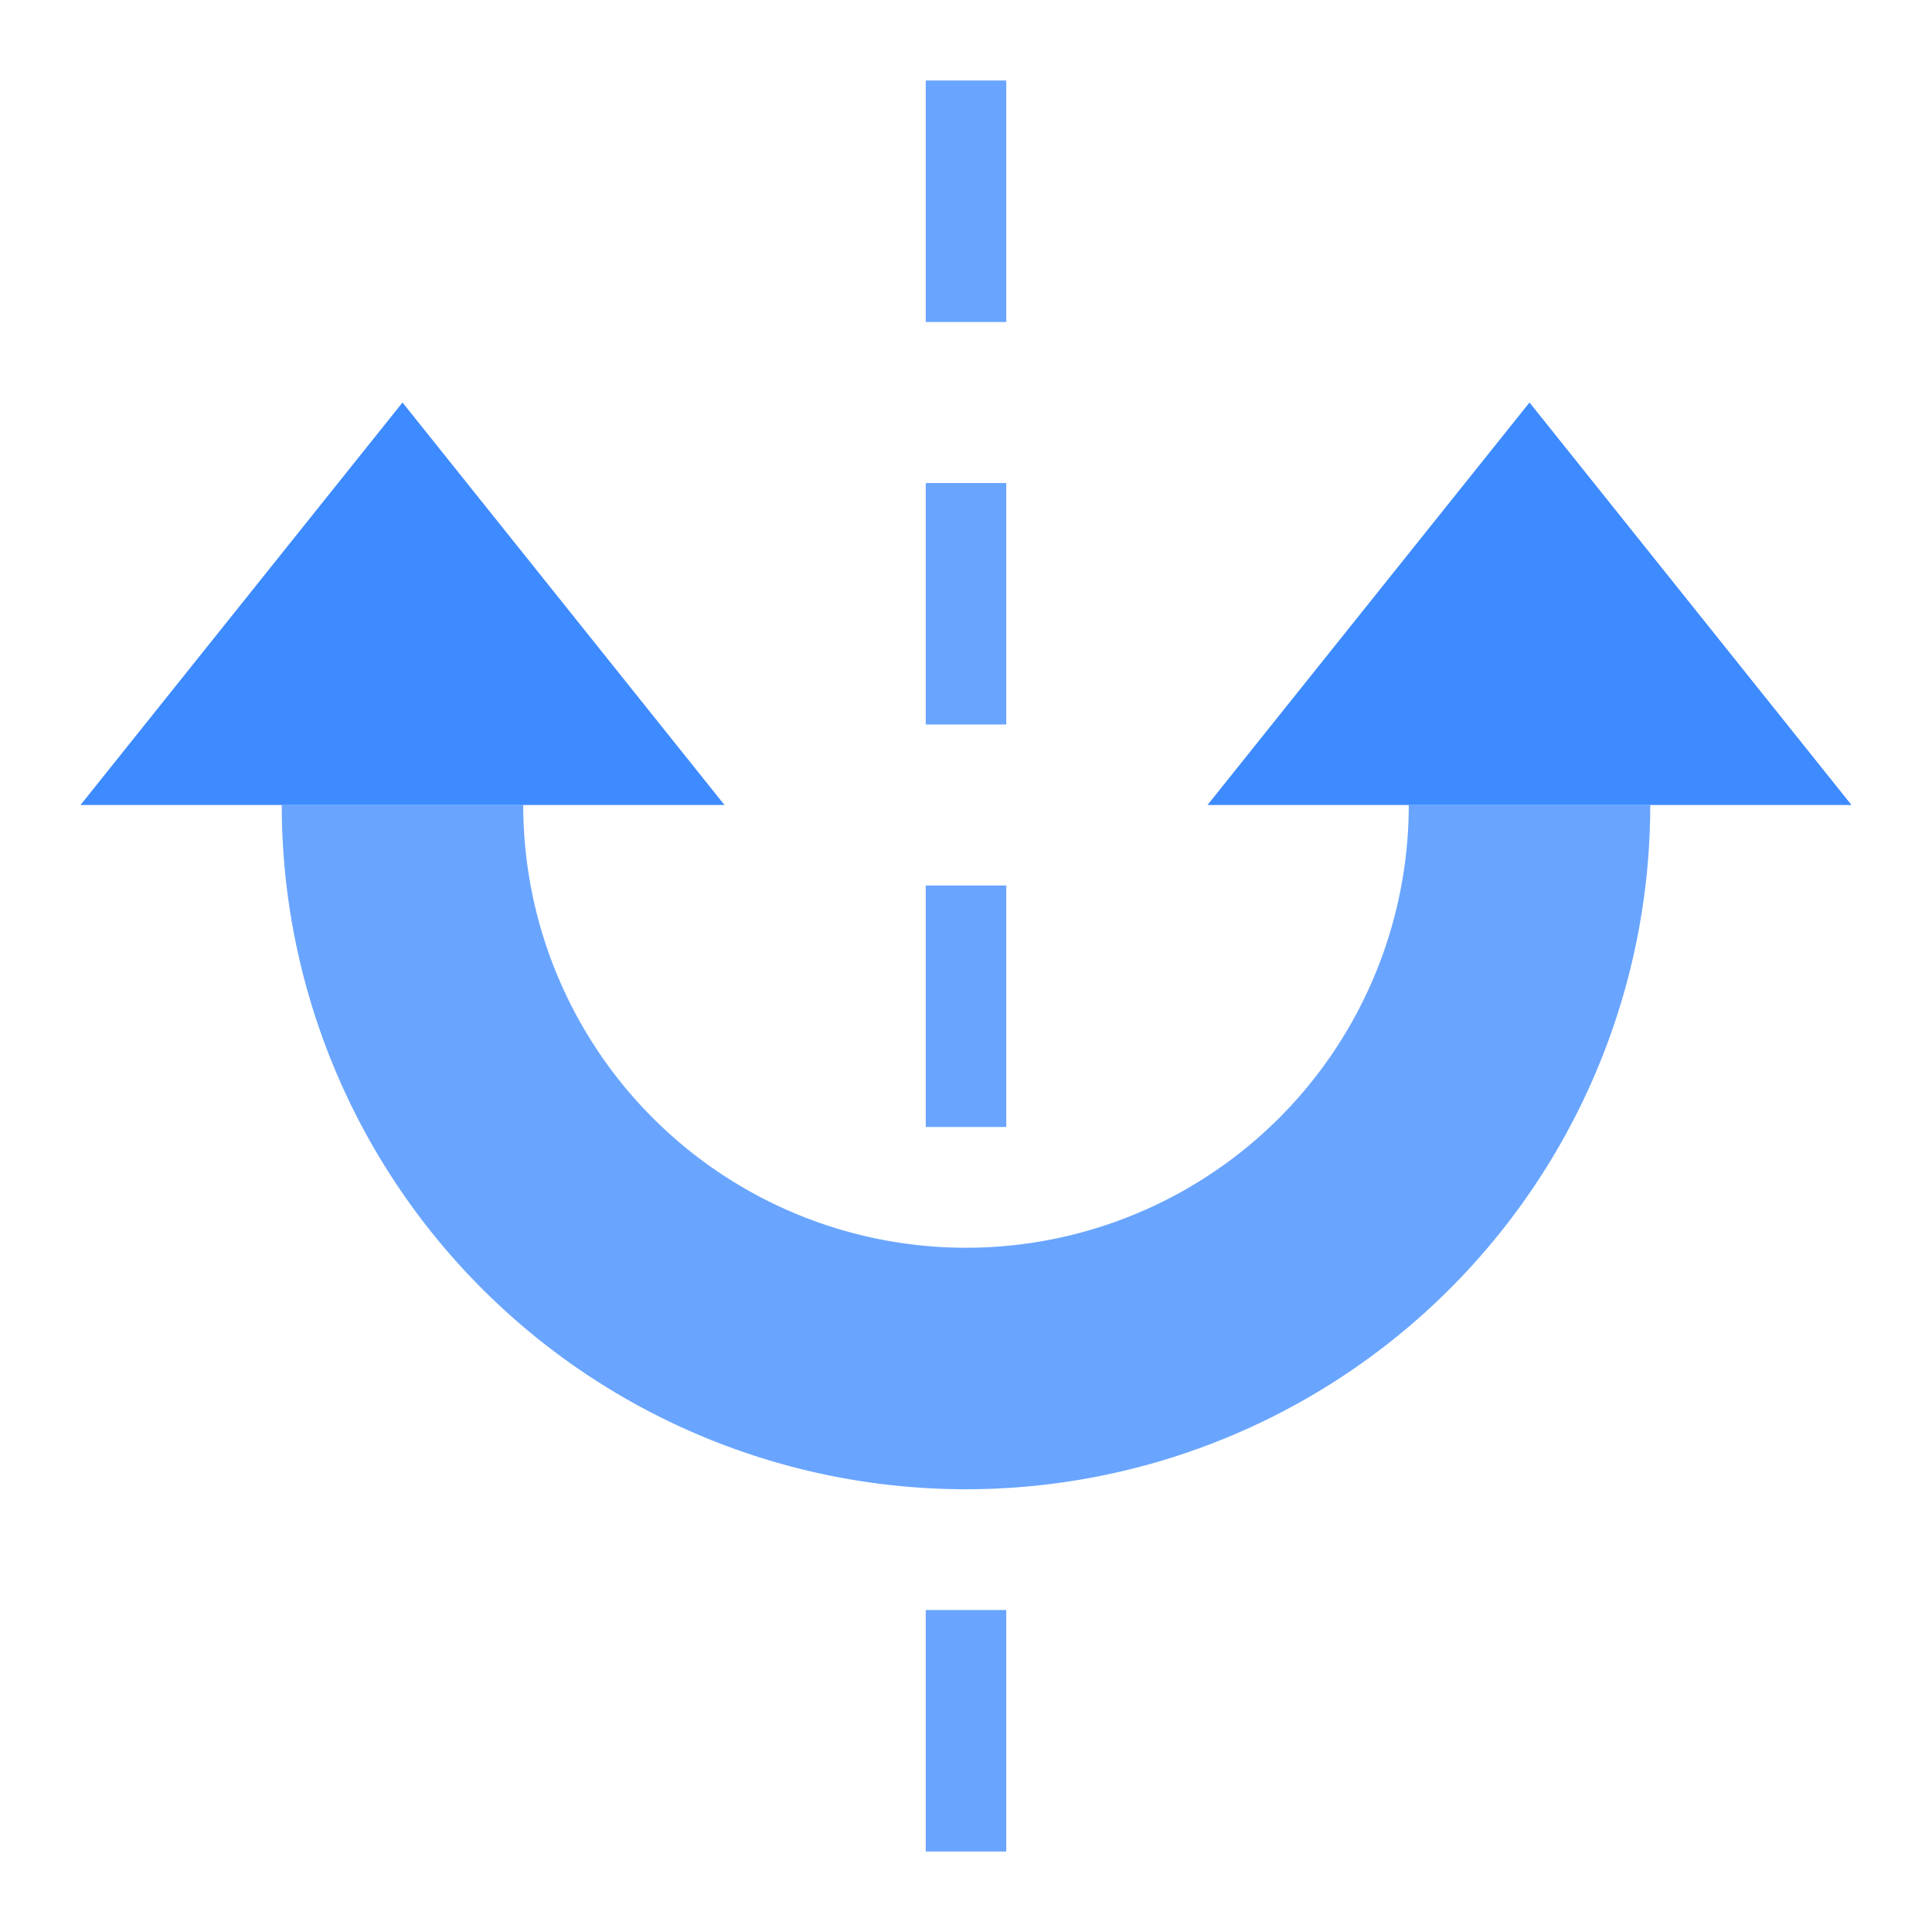
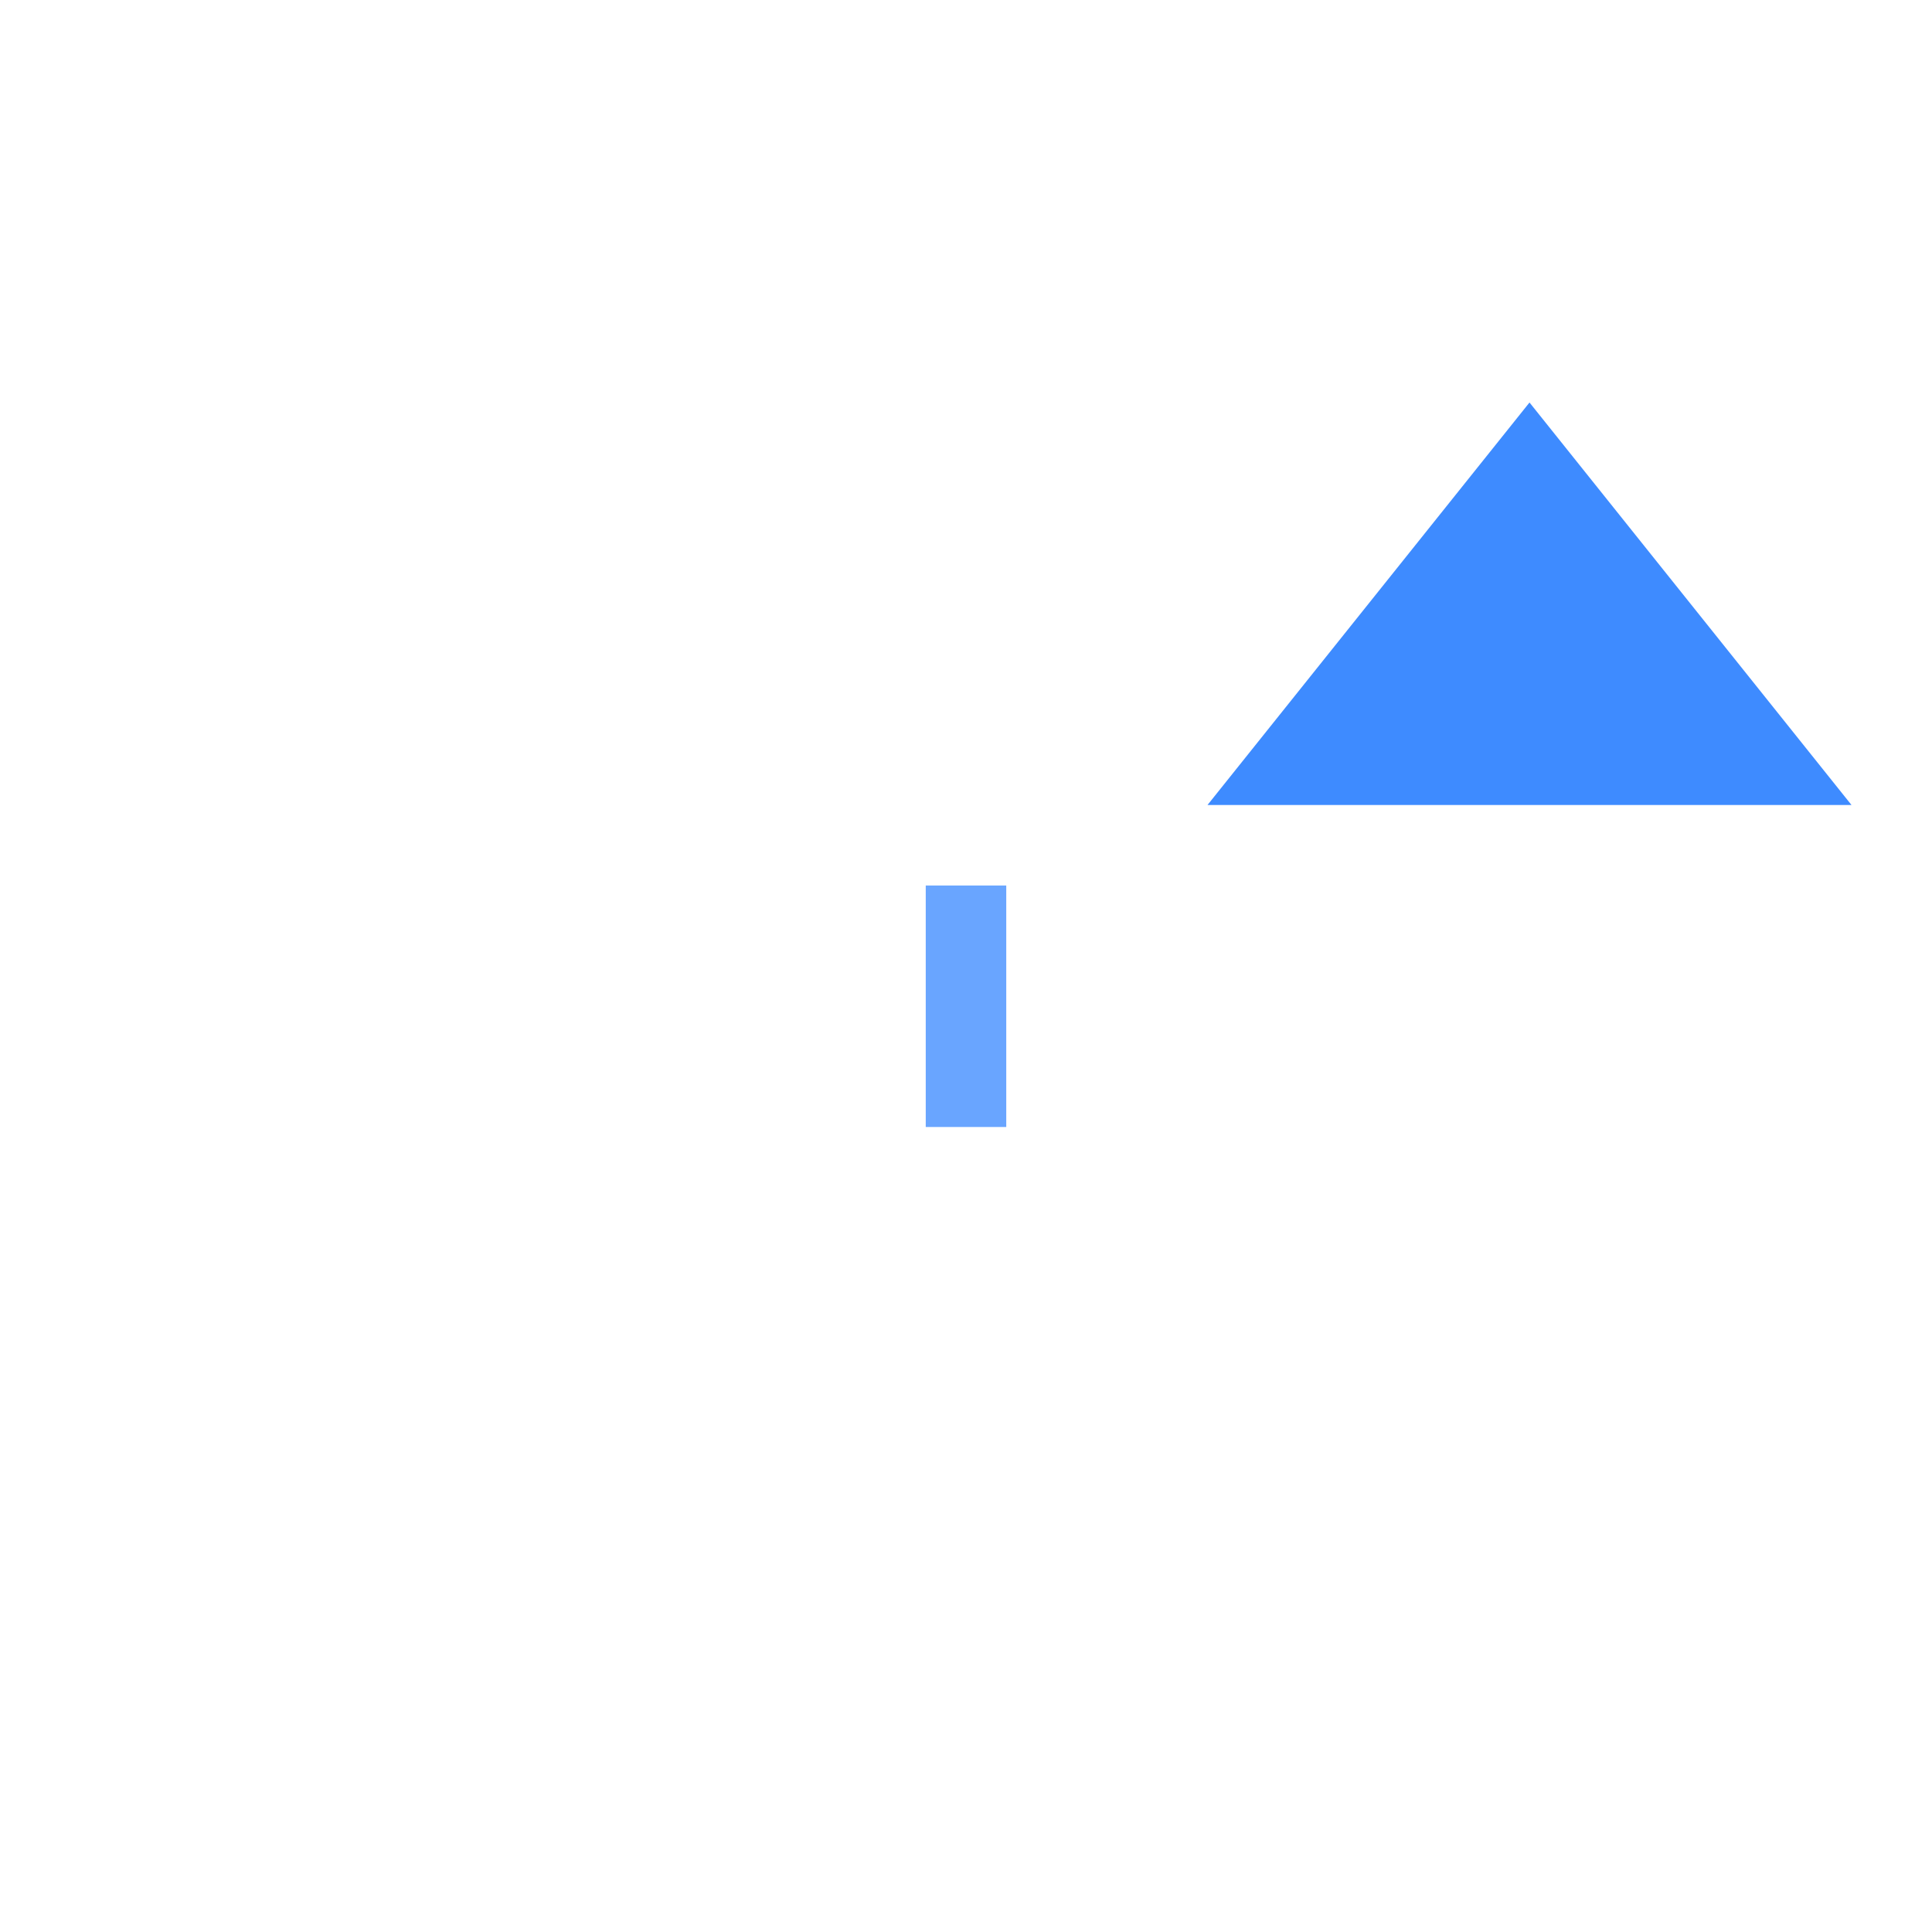
<svg xmlns="http://www.w3.org/2000/svg" xmlns:ns1="http://www.inkscape.org/namespaces/inkscape" xmlns:ns2="http://sodipodi.sourceforge.net/DTD/sodipodi-0.dtd" width="24px" height="24px" viewBox="0 0 24 24" version="1.1" id="SVGRoot" ns1:export-filename="/tmp/template.png" ns1:export-xdpi="96" ns1:export-ydpi="96" ns1:version="0.92.2 2405546, 2018-03-11" ns2:docname="flip-horizontal.svg">
  <ns2:namedview id="base" pagecolor="#E0E1E2" bordercolor="#666768" borderopacity="1.0" ns1:pageopacity="0" ns1:pageshadow="2" ns1:zoom="34.25" ns1:cx="7.7372263" ns1:cy="12" ns1:document-units="px" ns1:current-layer="layer1" showgrid="true" ns1:window-width="1920" ns1:window-height="1019" ns1:window-x="0" ns1:window-y="0" ns1:window-maximized="1" ns1:grid-bbox="true" ns1:pagecheckerboard="false" ns1:snap-bbox="true" ns1:bbox-nodes="true" ns1:snap-others="false" ns1:object-nodes="true" ns1:snap-grids="true" ns1:snap-bbox-midpoints="false" ns1:snap-smooth-nodes="true" ns1:snap-intersection-paths="true" ns1:object-paths="true" ns1:snap-bbox-edge-midpoints="false" ns1:bbox-paths="false" ns1:snap-midpoints="true">
    <ns1:grid type="xygrid" id="grid1374" originx="1" originy="1" empspacing="11" dotted="false" />
  </ns2:namedview>
  <defs id="defs815" />
  <g id="layer1" ns1:groupmode="layer" ns1:label="Layer 1">
-     <path style="fill:none;fill-rule:evenodd;stroke:#2a7fff;stroke-width:1px;stroke-linecap:butt;stroke-linejoin:miter;stroke-opacity:1;opacity:0.7" d="M 12,1 V 4" id="path828" ns1:connector-curvature="0" ns2:nodetypes="cc" />
-     <path ns2:nodetypes="cc" ns1:connector-curvature="0" id="path830" d="M 12,6 V 9" style="fill:none;fill-rule:evenodd;stroke:#2a7fff;stroke-width:1px;stroke-linecap:butt;stroke-linejoin:miter;stroke-opacity:1;opacity:0.7" />
    <path style="fill:none;fill-rule:evenodd;stroke:#2a7fff;stroke-width:1px;stroke-linecap:butt;stroke-linejoin:miter;stroke-opacity:1;opacity:0.7" d="m 12,11 v 3" id="path832" ns1:connector-curvature="0" ns2:nodetypes="cc" />
-     <path ns2:nodetypes="cc" ns1:connector-curvature="0" id="path834" d="m 12,20 v 3" style="fill:none;fill-rule:evenodd;stroke:#2a7fff;stroke-width:1px;stroke-linecap:butt;stroke-linejoin:miter;stroke-opacity:1;opacity:0.7" />
    <path style="display:inline;opacity:0.9;fill:#2a7fff;fill-opacity:1;stroke:none;stroke-width:0.035" d="M 23,10 19,5 15,10 Z" id="path2866" ns1:connector-curvature="0" />
-     <path style="opacity:0.7;fill:none;fill-opacity:1;fill-rule:nonzero;stroke:#2a7fff;stroke-width:3;stroke-linecap:butt;stroke-linejoin:miter;stroke-miterlimit:4;stroke-dasharray:none;stroke-opacity:1;paint-order:normal" d="M 19 10 A 7 7 0 0 1 19 10 L 19 10 L 19 10 A 7 7 0 0 1 12 17 A 7 7 0 0 1 5 10 " id="path859" />
-     <path ns1:connector-curvature="0" id="path854" d="M 9,10 5,5 1,10 Z" style="display:inline;opacity:0.9;fill:#2a7fff;fill-opacity:1;stroke:none;stroke-width:0.035" />
  </g>
</svg>